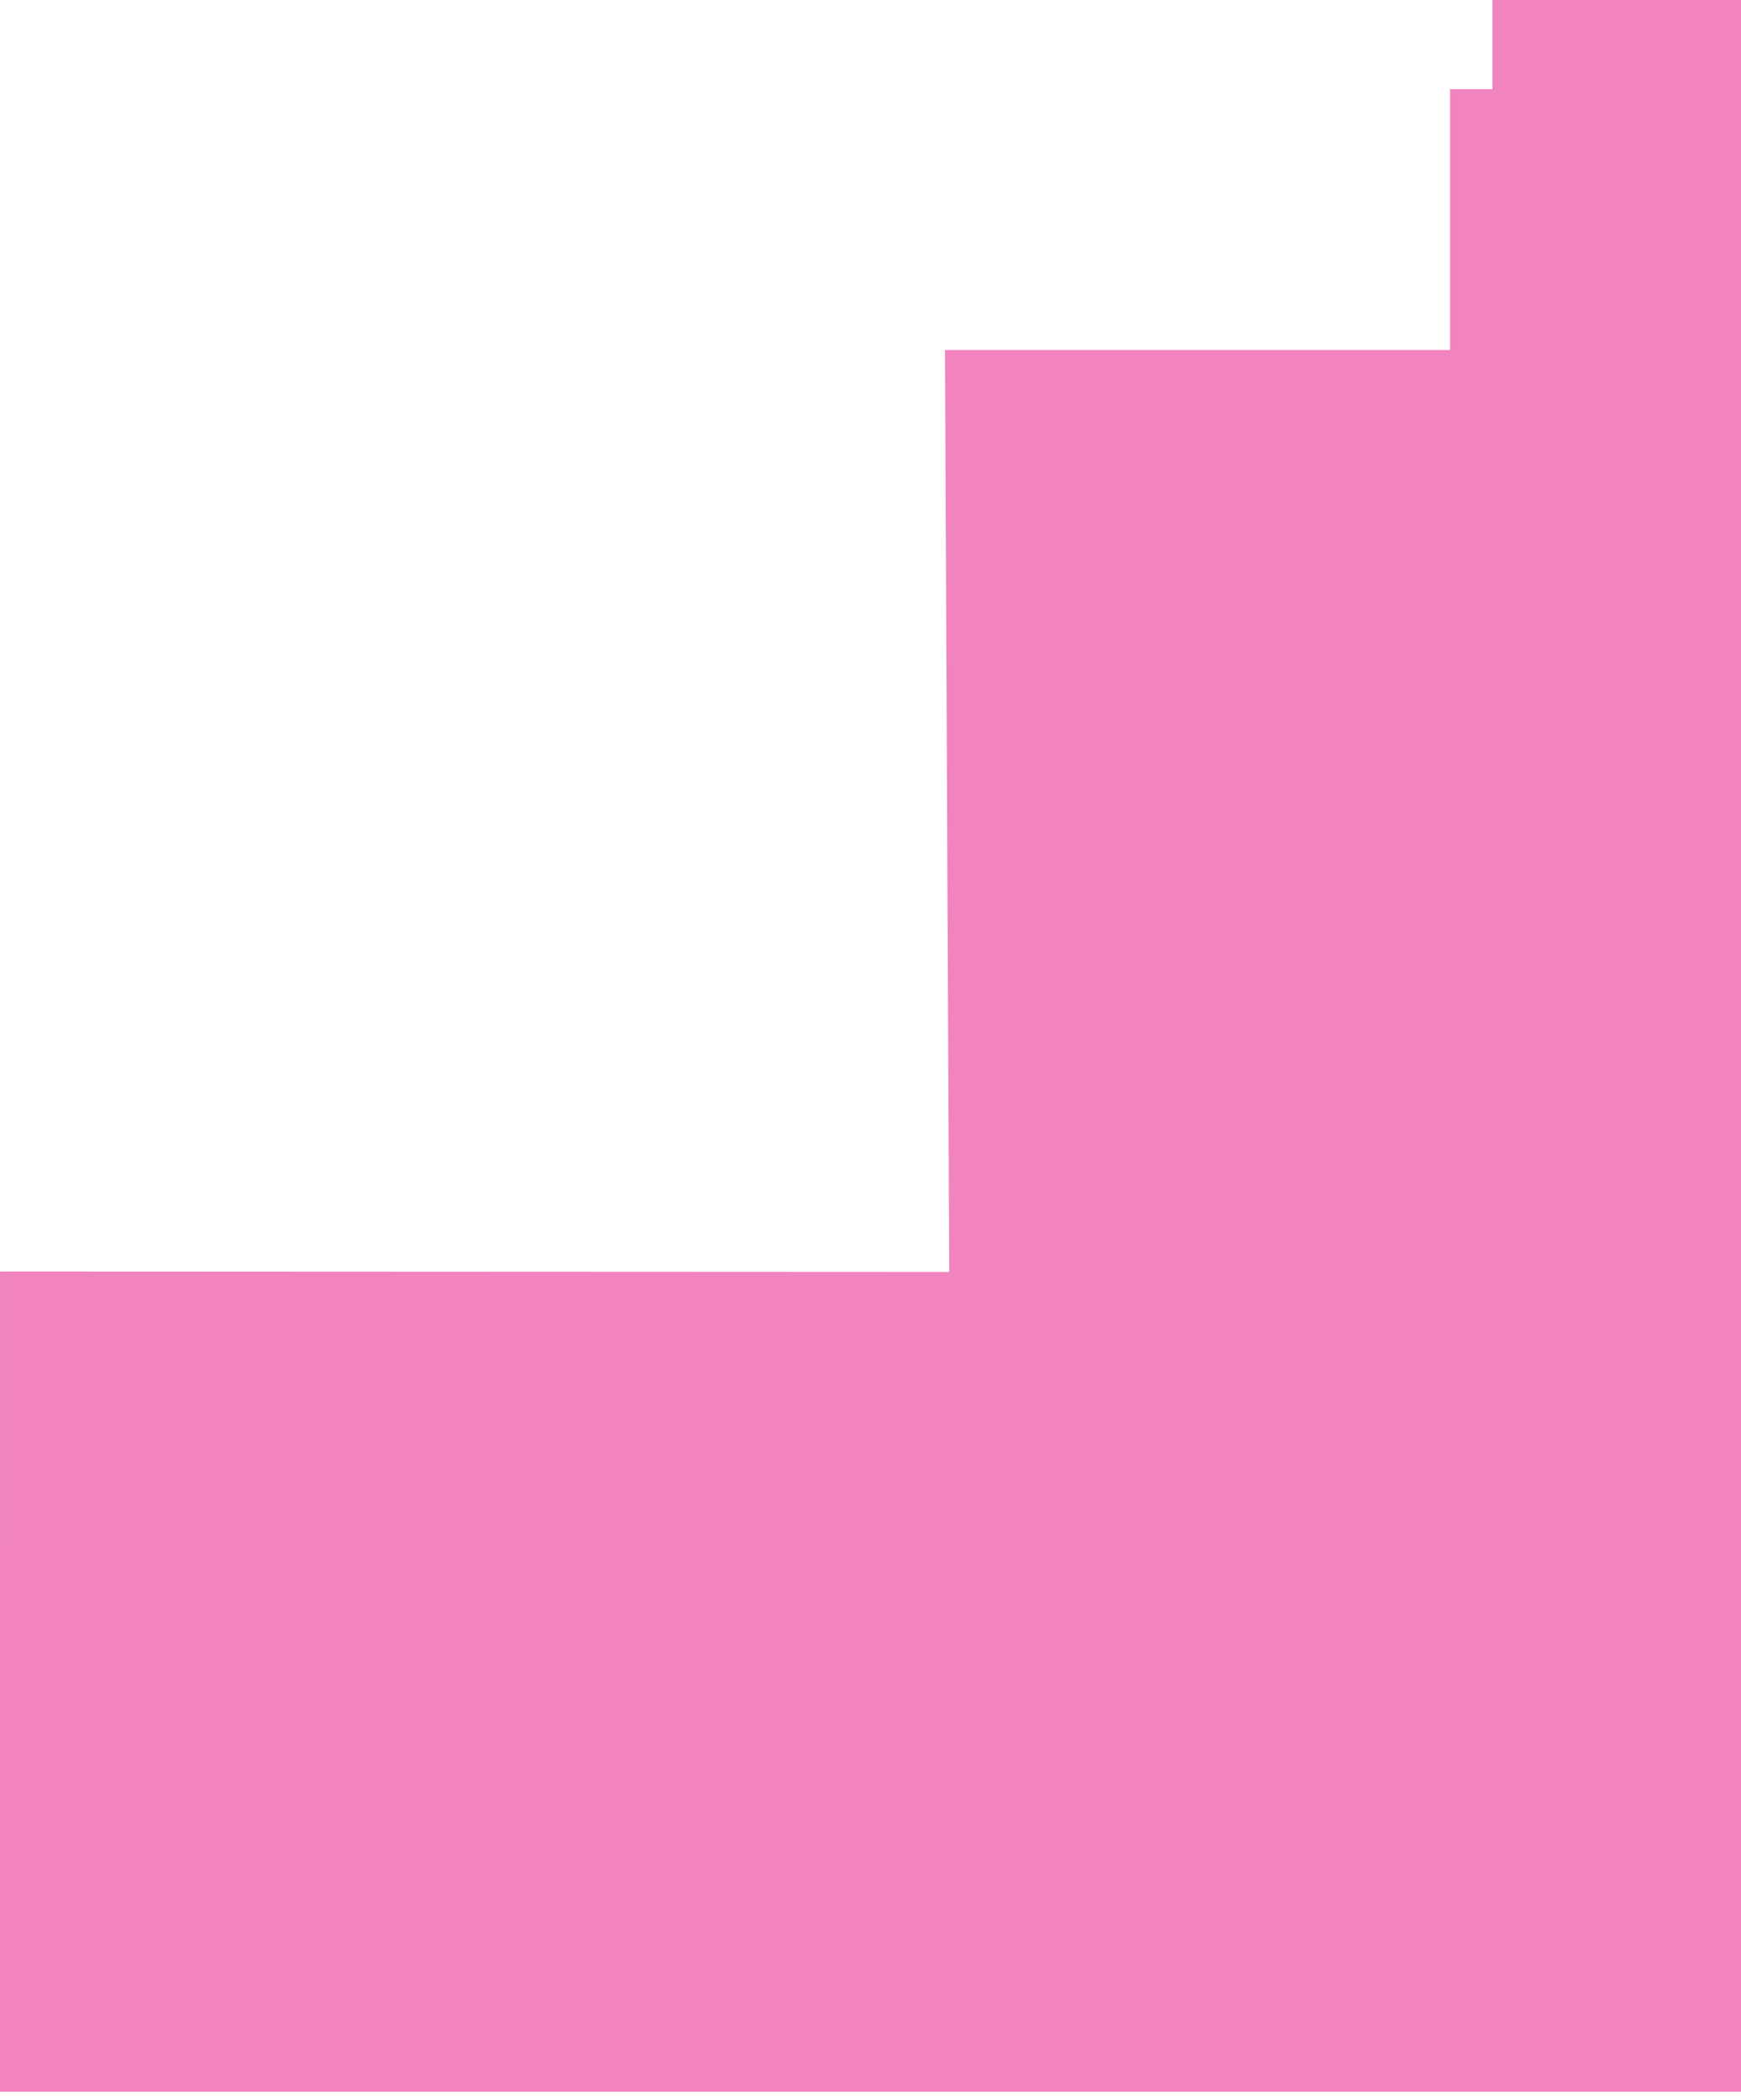
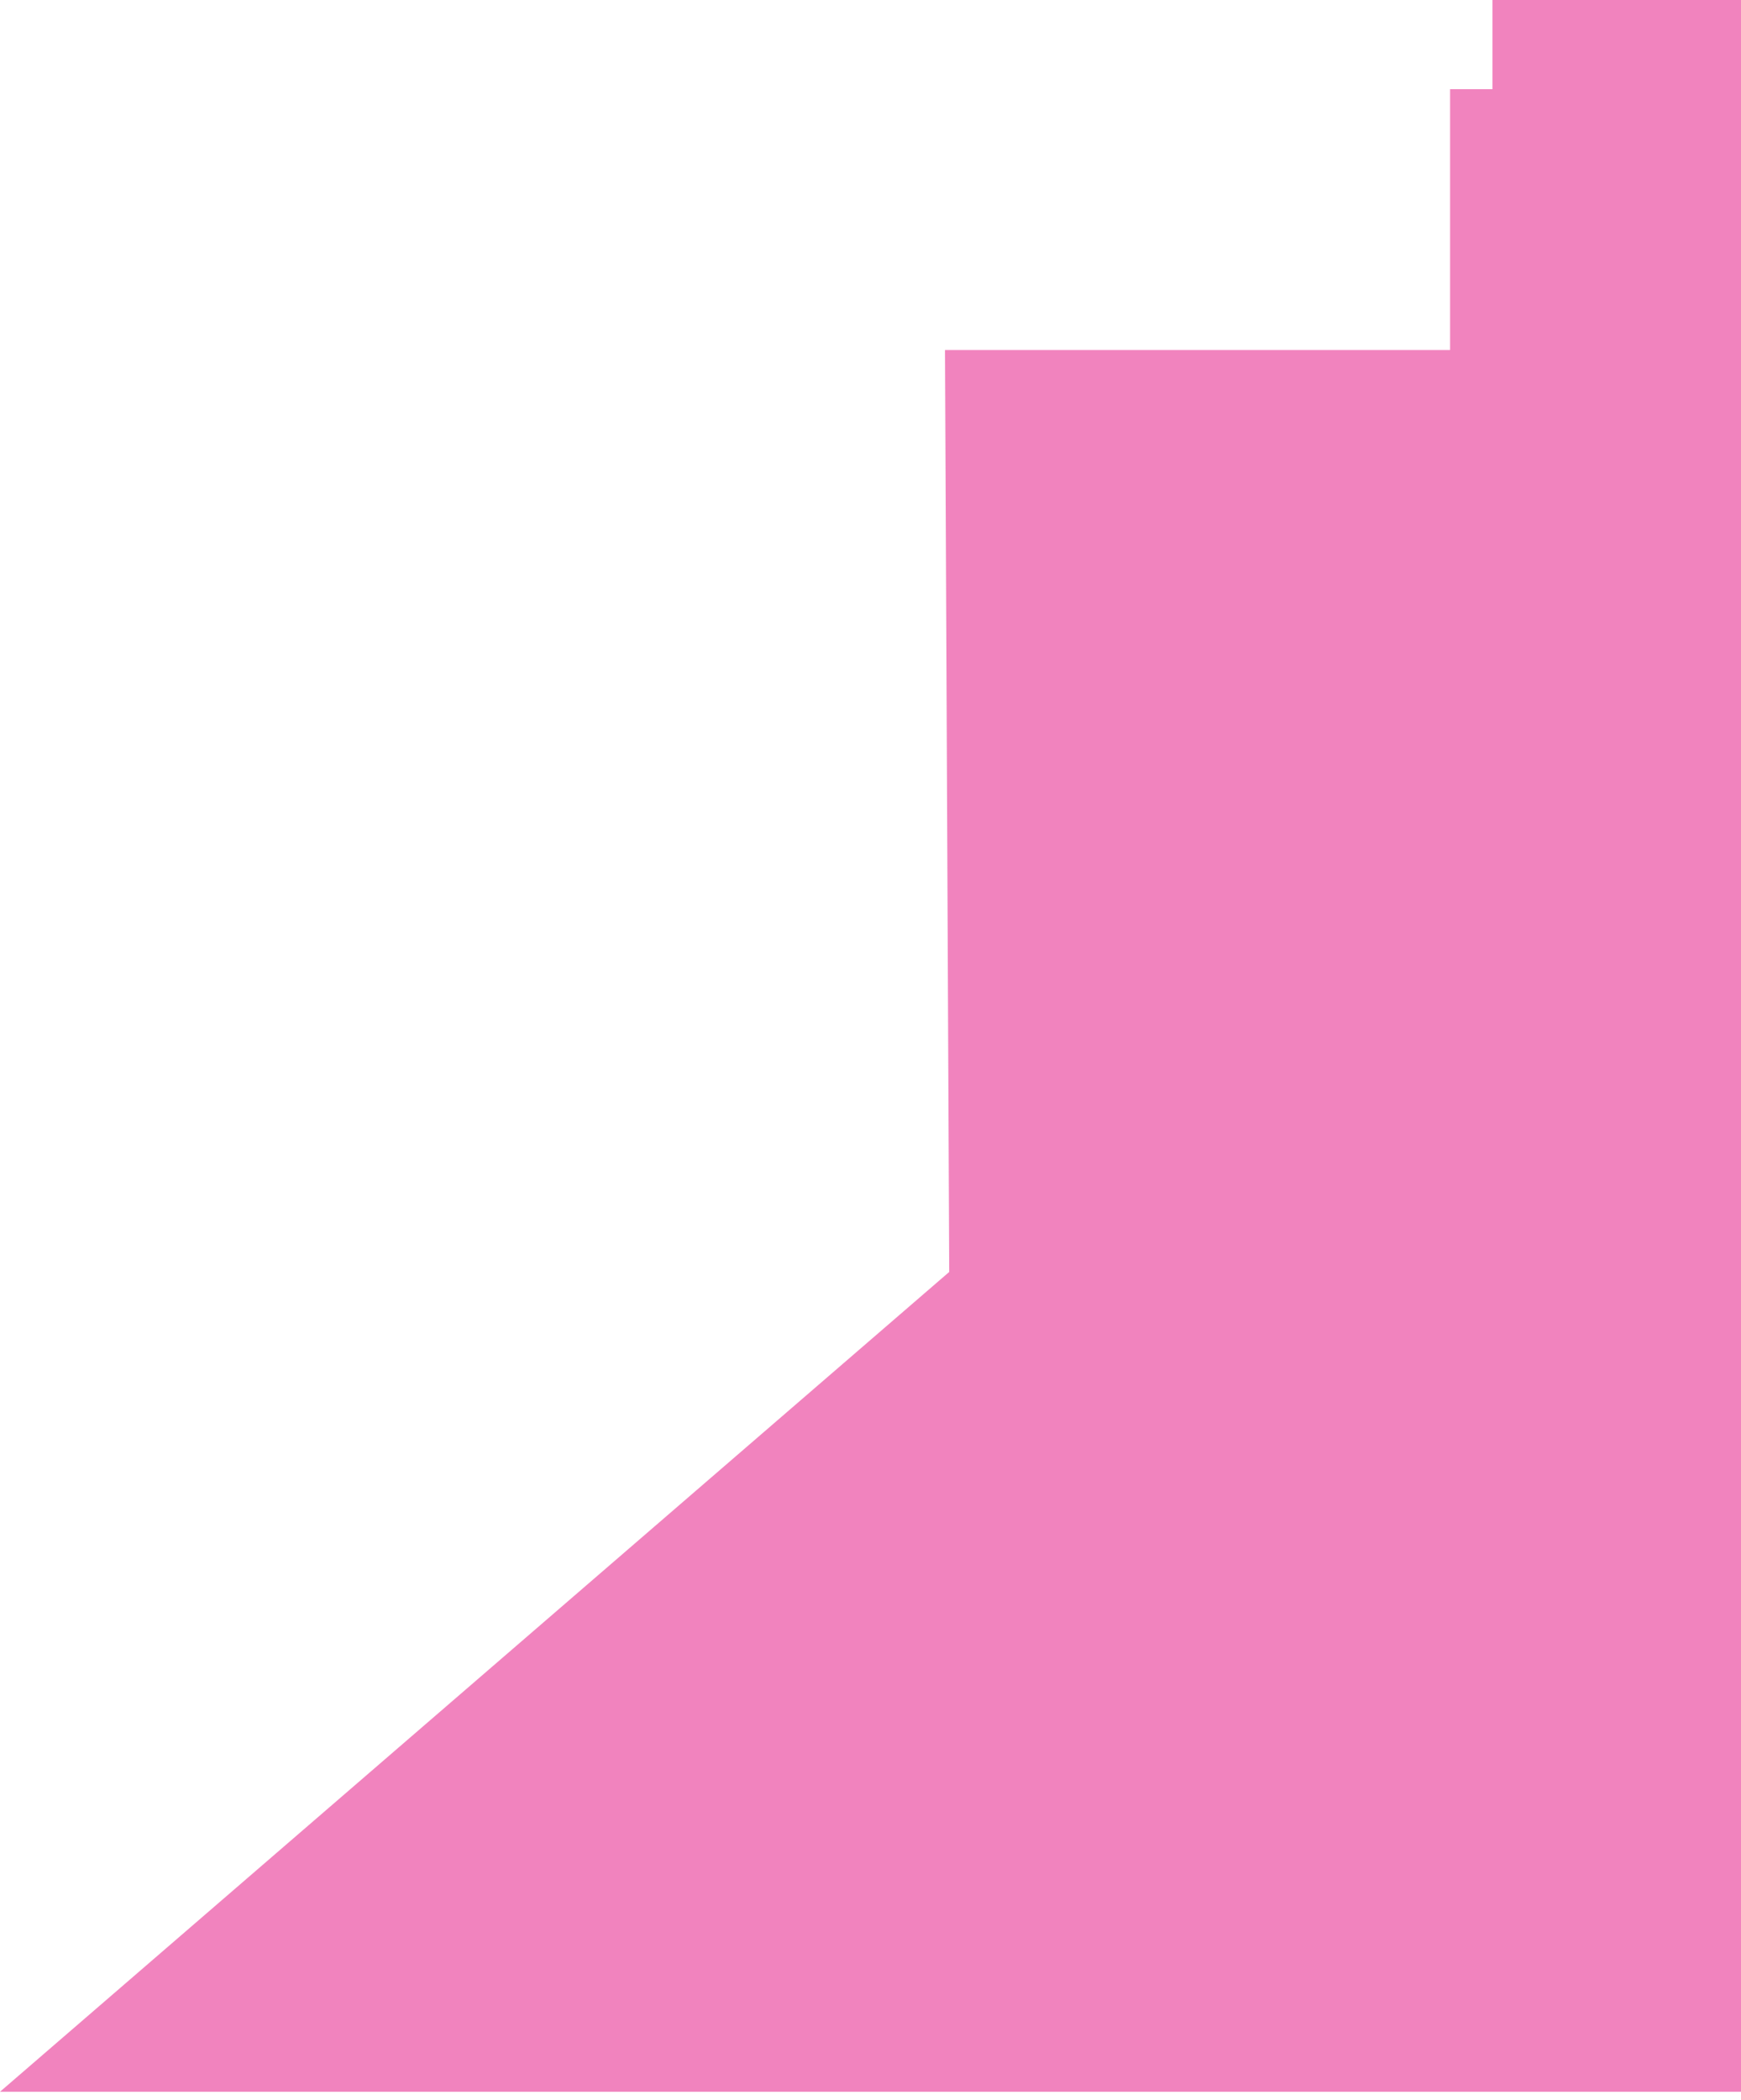
<svg xmlns="http://www.w3.org/2000/svg" width="107" height="129" viewBox="0 0 107 129" fill="none">
-   <path fill-rule="evenodd" clip-rule="evenodd" d="M58.079 21.502H89.121V5.477H91.725V0H107V128.493H0L0.001 78.106L58.338 78.133L58.079 21.502Z" fill="#E5097F" fill-opacity="0.5" />
+   <path fill-rule="evenodd" clip-rule="evenodd" d="M58.079 21.502H89.121V5.477H91.725V0H107V128.493H0L58.338 78.133L58.079 21.502Z" fill="#E5097F" fill-opacity="0.5" />
</svg>